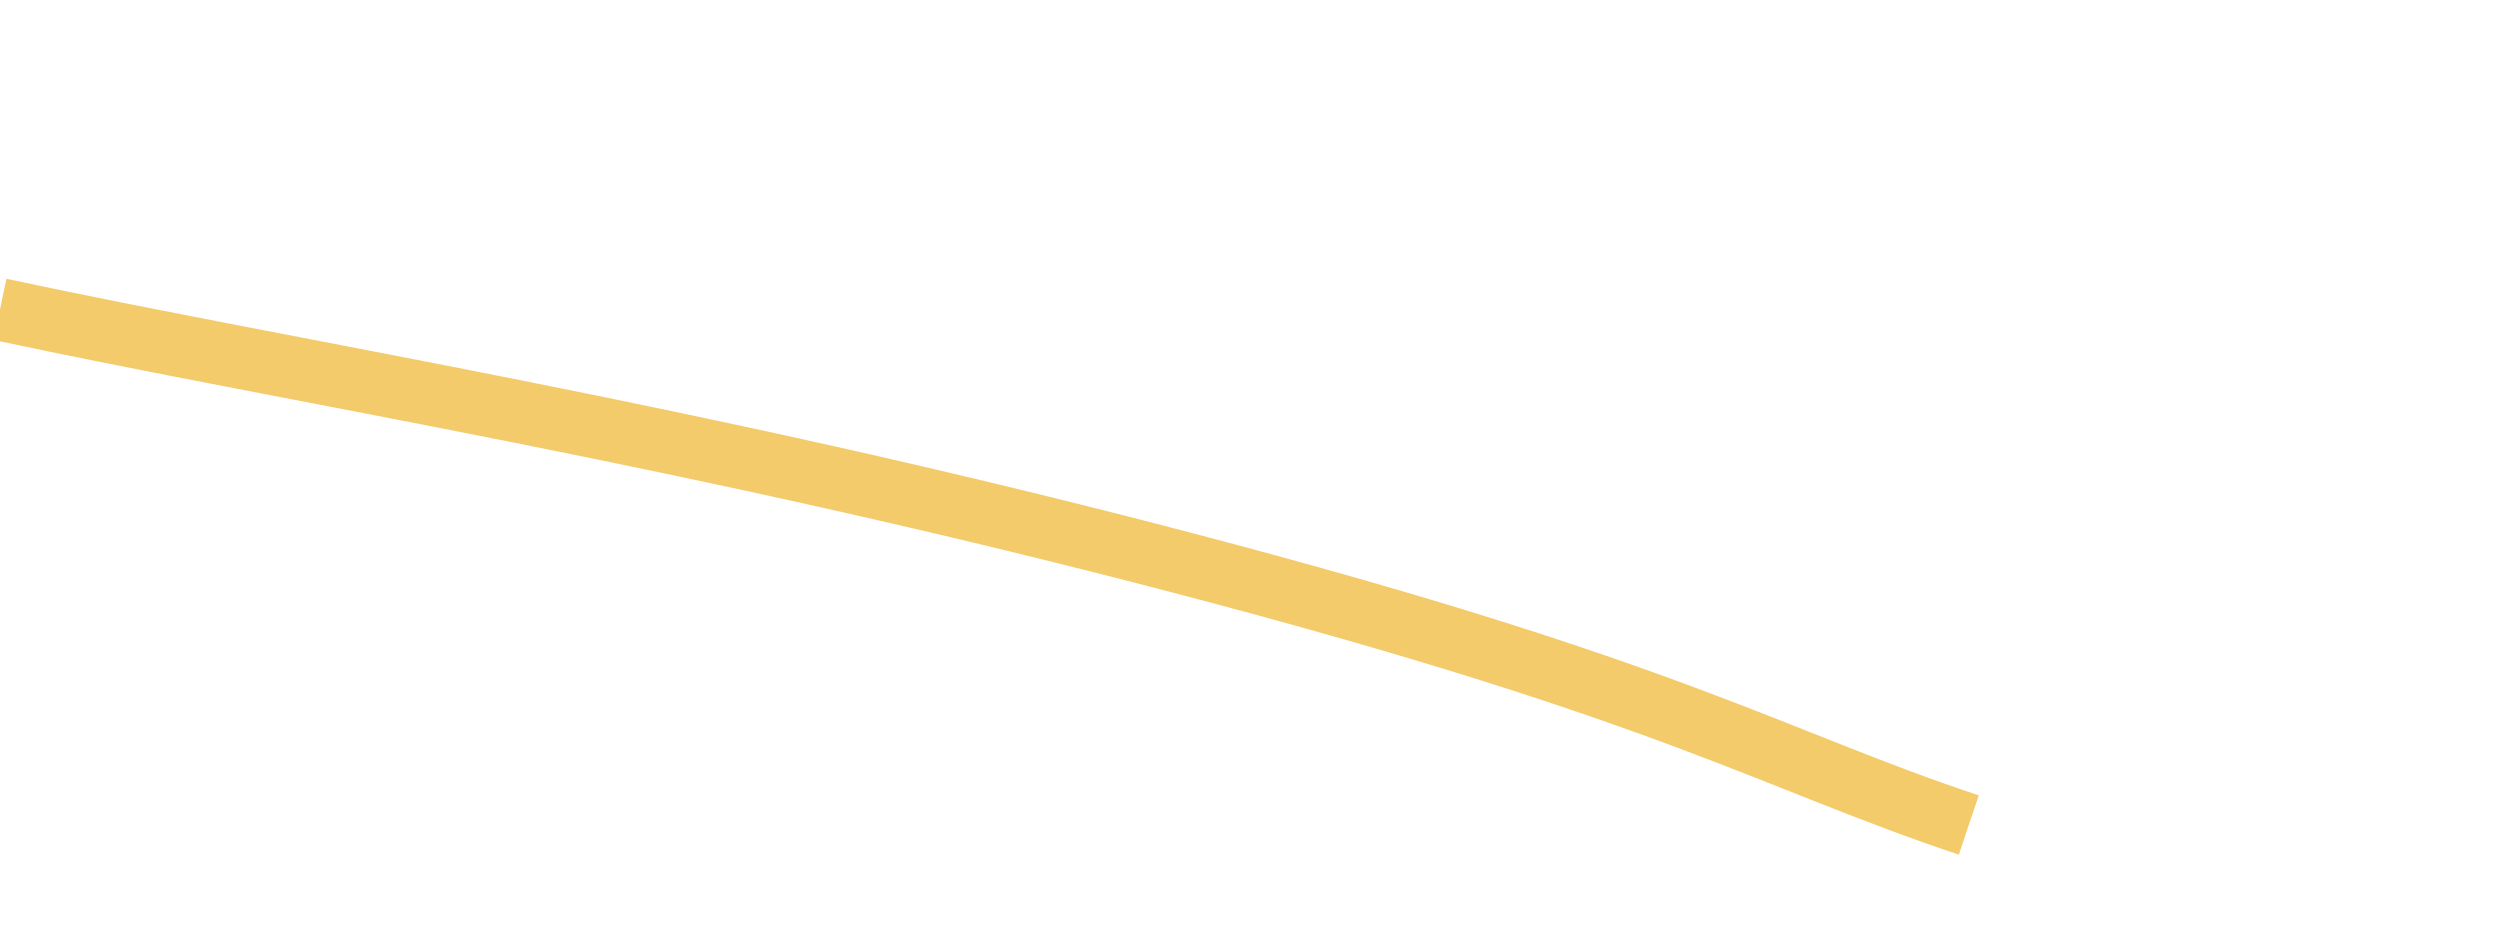
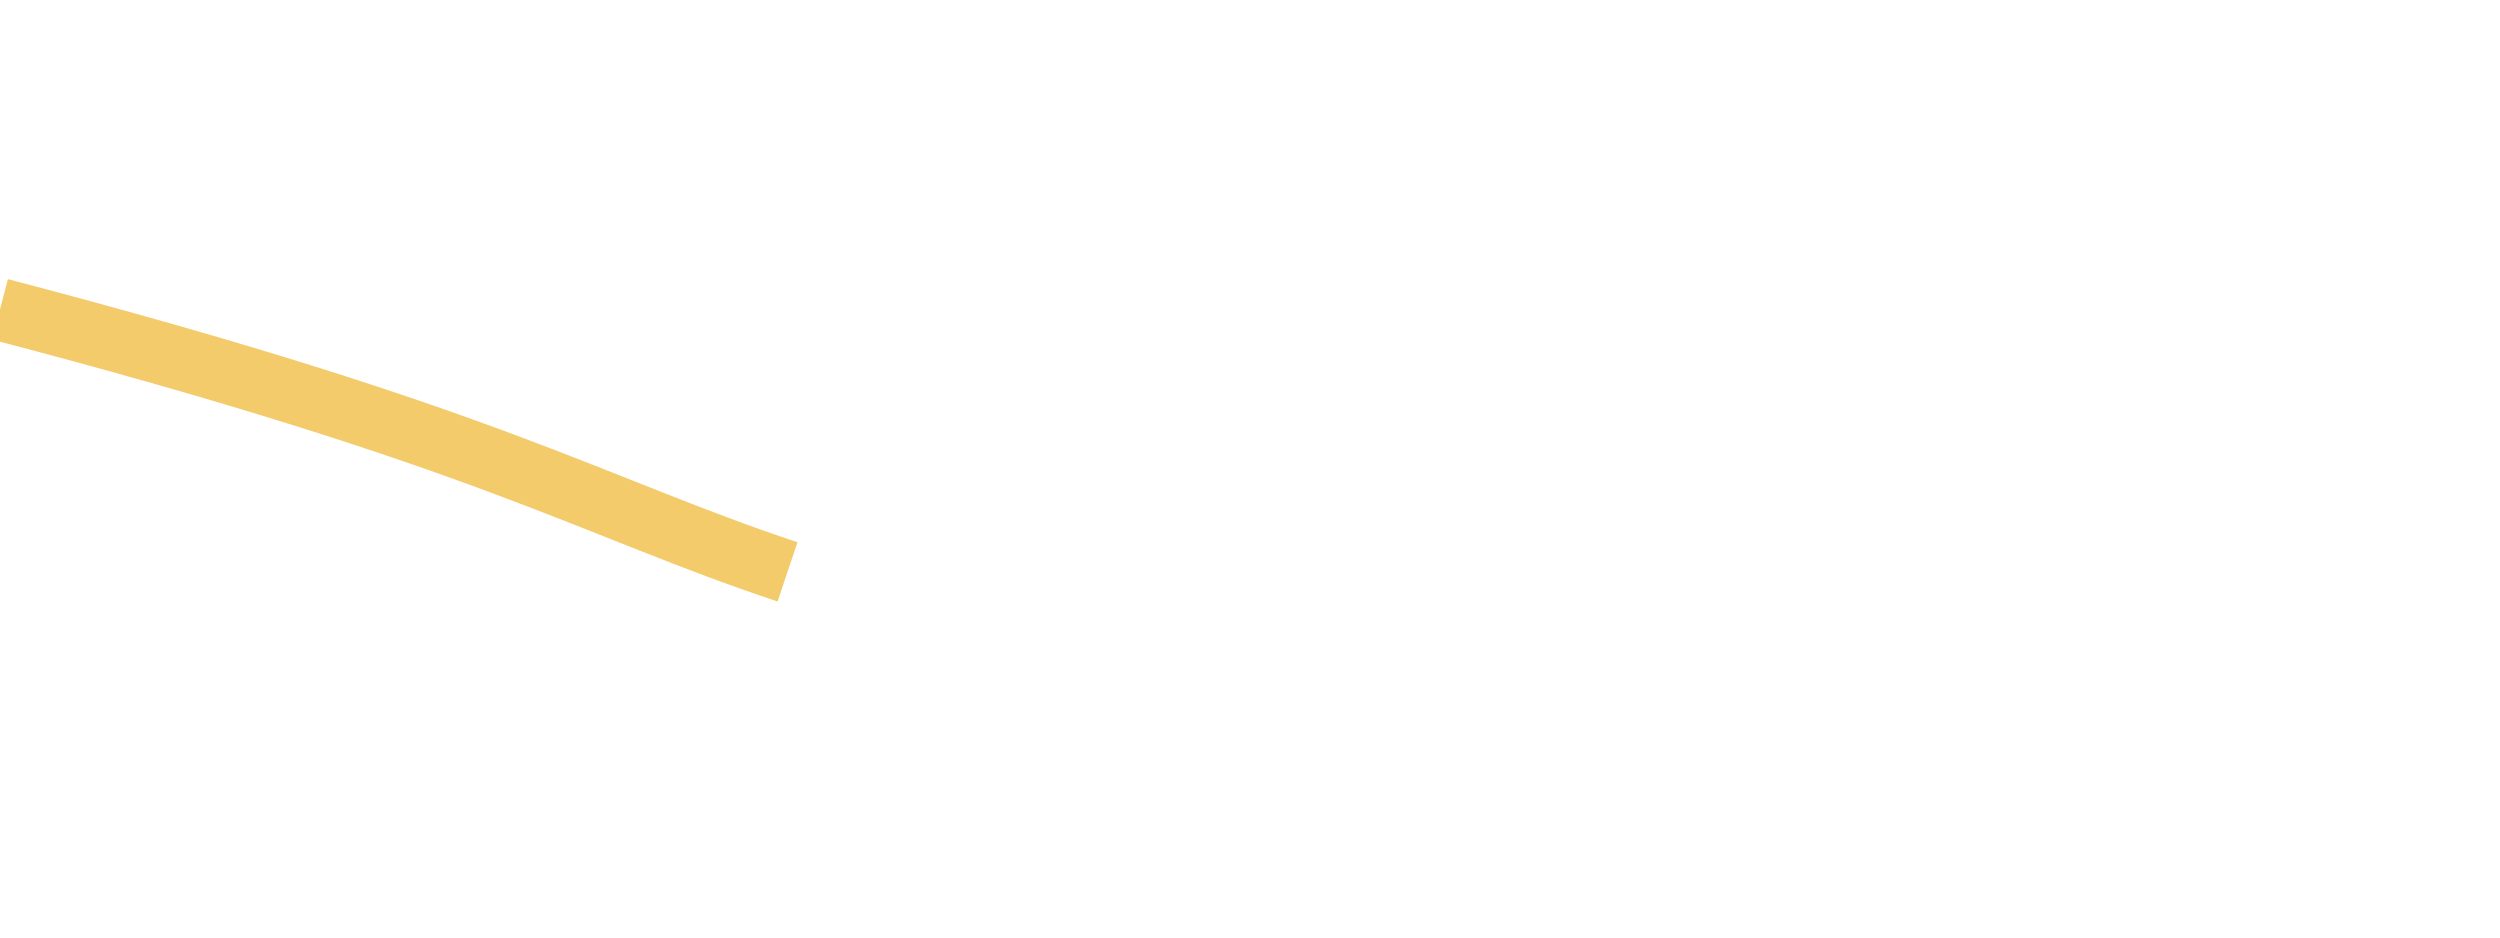
<svg xmlns="http://www.w3.org/2000/svg" viewBox="0 0 80 30">
-   <path d="M 0,9.9 c 9.45,2.025 22.05,3.975 37.8,8.1 c 15.75,4.125 18.9,6.3 25.2,8.4" vector-effect="non-scaling-stroke" stroke-dasharray="66" stroke-dashoffset="132" stroke="#F3CB6B" fill="none" stroke-width="2px" />
+   <path d="M 0,9.9 c 15.75,4.125 18.9,6.3 25.2,8.4" vector-effect="non-scaling-stroke" stroke-dasharray="66" stroke-dashoffset="132" stroke="#F3CB6B" fill="none" stroke-width="2px" />
</svg>